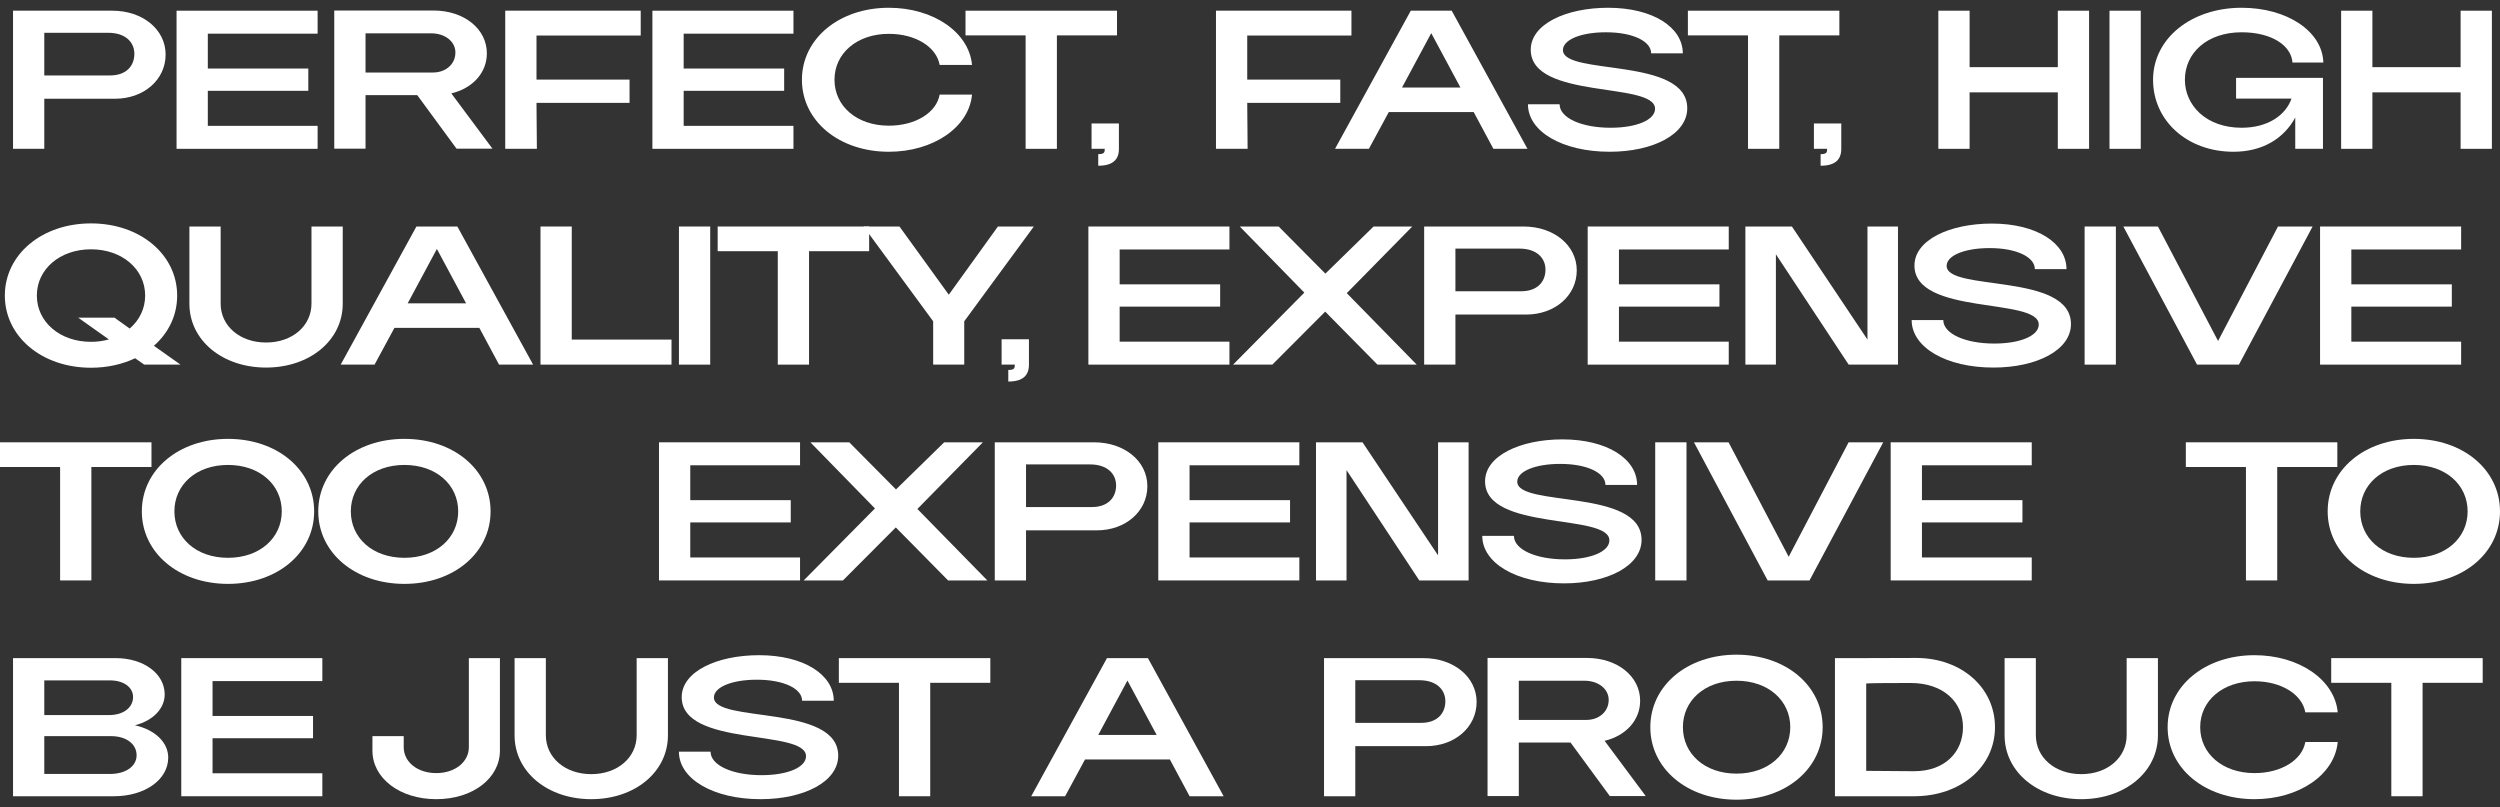
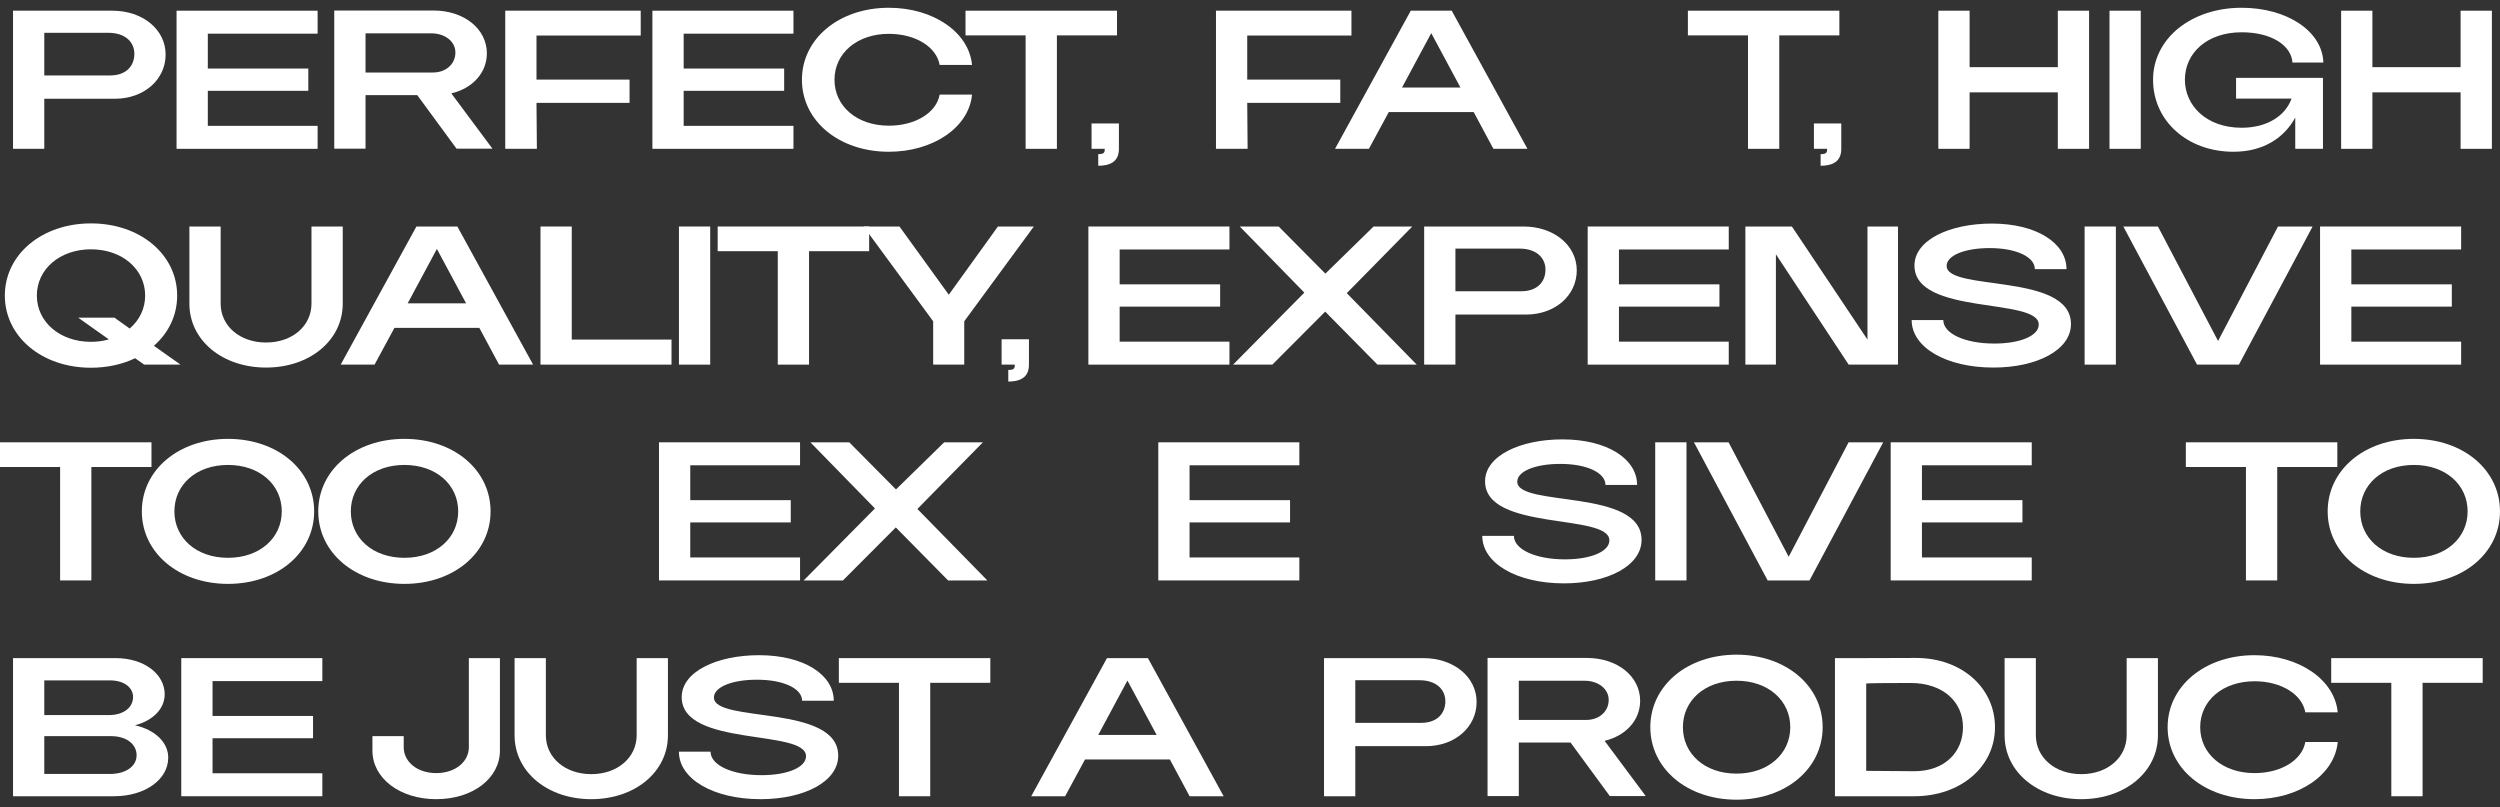
<svg xmlns="http://www.w3.org/2000/svg" width="161" height="52" viewBox="0 0 161 52" fill="none">
  <rect x="0" y="0" width="161" height="52" fill="#333333" stroke="none" />
  <path d="M0.839 9.584V0.689H7.239C9.192 0.689 10.666 1.901 10.666 3.513C10.666 5.136 9.264 6.359 7.406 6.359H2.852V9.584H0.839ZM2.852 4.858H7.095C8.126 4.858 8.653 4.247 8.653 3.469C8.653 2.713 8.078 2.112 6.975 2.112H2.852V4.858Z" fill="white" />
  <path d="M11.37 9.584V0.689H20.454V2.168H13.383V4.414H19.855V5.848H13.383V8.105H20.454V9.584H11.37Z" fill="white" />
  <path d="M21.526 9.573V0.678H27.926C29.88 0.678 31.354 1.856 31.354 3.435C31.354 4.703 30.419 5.692 29.065 6.015L31.713 9.573H29.4L26.871 6.126H23.54V9.573H21.526ZM23.54 4.669H27.89C28.717 4.669 29.328 4.125 29.328 3.38C29.328 2.668 28.657 2.146 27.77 2.146H23.54V4.669Z" fill="white" />
  <path d="M32.537 9.584V0.689H41.262V2.29H34.55V5.125H40.543V6.626H34.55L34.575 9.584H32.537Z" fill="white" />
  <path d="M42.015 9.584V0.689H51.099V2.168H44.028V4.414H50.5V5.848H44.028V8.105H51.099V9.584H42.015Z" fill="white" />
  <path d="M57.241 9.773C54.029 9.773 51.644 7.783 51.644 5.136C51.644 2.49 54.041 0.5 57.241 0.5C60.105 0.5 62.406 2.079 62.598 4.18H60.513C60.309 3.024 58.967 2.179 57.241 2.179C55.203 2.179 53.741 3.424 53.741 5.136C53.741 6.837 55.179 8.094 57.241 8.094C58.967 8.094 60.309 7.249 60.513 6.093H62.598C62.406 8.194 60.105 9.773 57.241 9.773Z" fill="white" />
  <path d="M66.05 9.584V2.279H62.179V0.689H71.935V2.279H68.064V9.584H66.05Z" fill="white" />
  <path d="M70.296 7.949H72.058V9.584C72.058 10.284 71.662 10.673 70.727 10.673V9.928C71.123 9.928 71.147 9.806 71.147 9.584H70.296V7.949Z" fill="white" />
  <path d="M78.309 9.584V0.689H87.033V2.29H80.322V5.125H86.314V6.626H80.322L80.346 9.584H78.309Z" fill="white" />
  <path d="M85.976 9.584L90.854 0.689H93.49L98.368 9.584H96.175L94.904 7.215H89.439L88.157 9.584H85.976ZM90.29 5.637H94.053L92.172 2.134L90.29 5.637Z" fill="white" />
-   <path d="M103.662 9.773C100.618 9.773 98.4 8.472 98.4 6.715H100.438C100.438 7.582 101.828 8.227 103.722 8.227C105.411 8.227 106.586 7.716 106.586 7.004C106.586 5.236 98.58 6.448 98.58 3.202C98.58 1.556 100.845 0.5 103.566 0.5C106.442 0.5 108.372 1.756 108.372 3.435H106.334C106.334 2.657 105.16 2.079 103.422 2.079C101.78 2.079 100.653 2.568 100.653 3.224C100.653 4.892 108.659 3.635 108.659 6.971C108.659 8.639 106.478 9.773 103.662 9.773Z" fill="white" />
  <path d="M112.571 9.584V2.279H108.7V0.689H118.455V2.279H114.584V9.584H112.571Z" fill="white" />
  <path d="M116.816 7.949H118.578V9.584C118.578 10.284 118.183 10.673 117.248 10.673V9.928C117.643 9.928 117.667 9.806 117.667 9.584H116.816V7.949Z" fill="white" />
  <path d="M124.829 9.584V0.689H126.842V4.325H132.523V0.689H134.537V9.584H132.523V5.948H126.842V9.584H124.829Z" fill="white" />
  <path d="M135.852 9.584V0.689H137.865V9.584H135.852Z" fill="white" />
  <path d="M143.835 9.773C140.863 9.773 138.657 7.783 138.657 5.136C138.657 2.49 141.102 0.5 144.362 0.5C147.286 0.5 149.563 2.012 149.623 4.025H147.634C147.562 2.946 146.316 2.079 144.362 2.079C142.121 2.079 140.707 3.424 140.707 5.136C140.707 6.771 142.061 8.227 144.362 8.227C146.052 8.227 147.202 7.416 147.574 6.348H144.003V5.014H149.599V9.584H147.814V7.571C147.083 8.917 145.716 9.773 143.835 9.773Z" fill="white" />
  <path d="M150.769 9.584V0.689H152.782V4.325H158.463V0.689H160.477V9.584H158.463V5.948H152.782V9.584H150.769Z" fill="white" />
  <path d="M5.86 23.682C2.685 23.682 0.312 21.669 0.312 19.034C0.312 16.399 2.685 14.387 5.86 14.387C9.036 14.387 11.409 16.399 11.409 19.034C11.409 20.313 10.858 21.436 9.911 22.27L11.625 23.482H9.288L8.701 23.07C7.886 23.459 6.915 23.682 5.86 23.682ZM2.373 19.034C2.373 20.735 3.859 22.014 5.86 22.014C6.268 22.014 6.651 21.959 7.011 21.858L5.034 20.457H7.37L8.353 21.158C8.976 20.624 9.348 19.879 9.348 19.034C9.348 17.333 7.862 16.055 5.86 16.055C3.859 16.055 2.373 17.333 2.373 19.034Z" fill="white" />
  <path d="M17.135 23.671C14.318 23.671 12.197 21.914 12.197 19.557V14.587H14.21V19.557C14.21 20.98 15.433 22.058 17.135 22.058C18.836 22.058 20.059 20.98 20.059 19.557V14.587H22.072V19.557C22.072 21.914 19.951 23.671 17.135 23.671Z" fill="white" />
  <path d="M21.94 23.482L26.817 14.587H29.454L34.332 23.482H32.139L30.868 21.113H25.403L24.121 23.482H21.94ZM26.254 19.535H30.017L28.136 16.032L26.254 19.535Z" fill="white" />
  <path d="M34.808 23.482V14.587H36.821V21.869H43.245V23.482H34.808Z" fill="white" />
  <path d="M43.724 23.482V14.587H45.737V23.482H43.724Z" fill="white" />
  <path d="M50.089 23.482V16.177H46.218V14.587H55.973V16.177H52.102V23.482H50.089Z" fill="white" />
  <path d="M60.096 23.482V20.691L55.614 14.587H57.926L61.102 18.979L64.266 14.587H66.579L62.097 20.691V23.482H60.096Z" fill="white" />
  <path d="M64.503 21.847H66.264V23.482C66.264 24.182 65.869 24.571 64.934 24.571V23.826C65.33 23.826 65.354 23.704 65.354 23.482H64.503V21.847Z" fill="white" />
  <path d="M70.092 23.482V14.587H79.176V16.066H72.105V18.312H78.577V19.746H72.105V22.003H79.176V23.482H70.092Z" fill="white" />
  <path d="M79.409 23.482L83.999 18.845L79.841 14.587H82.346L85.354 17.622L88.458 14.587H90.951L86.732 18.879L91.238 23.482H88.709L85.342 20.068L81.938 23.482H79.409Z" fill="white" />
  <path d="M91.716 23.482V14.587H98.115C100.069 14.587 101.543 15.799 101.543 17.411C101.543 19.034 100.141 20.257 98.283 20.257H93.729V23.482H91.716ZM93.729 18.756H97.972C99.002 18.756 99.529 18.145 99.529 17.367C99.529 16.61 98.954 16.01 97.852 16.01H93.729V18.756Z" fill="white" />
  <path d="M102.247 23.482V14.587H111.331V16.066H104.26V18.312H110.732V19.746H104.26V22.003H111.331V23.482H102.247Z" fill="white" />
  <path d="M112.403 23.482V14.587H115.399L120.265 21.869V14.587H122.23V23.482H119.054L114.368 16.377V23.482H112.403Z" fill="white" />
  <path d="M128.372 23.671C125.328 23.671 123.111 22.37 123.111 20.613H125.148C125.148 21.48 126.538 22.125 128.432 22.125C130.122 22.125 131.296 21.614 131.296 20.902C131.296 19.134 123.291 20.346 123.291 17.1C123.291 15.454 125.556 14.398 128.276 14.398C131.152 14.398 133.082 15.654 133.082 17.333H131.045C131.045 16.555 129.87 15.977 128.132 15.977C126.49 15.977 125.364 16.466 125.364 17.122C125.364 18.79 133.37 17.533 133.37 20.869C133.37 22.537 131.188 23.671 128.372 23.671Z" fill="white" />
  <path d="M134.249 23.482V14.587H136.262V23.482H134.249Z" fill="white" />
  <path d="M141.489 23.482L136.743 14.587H138.972L142.843 21.959L146.703 14.587H148.932L144.186 23.482H141.489Z" fill="white" />
  <path d="M149.412 23.482V14.587H158.497V16.066H151.426V18.312H157.897V19.746H151.426V22.003H158.497V23.482H149.412Z" fill="white" />
  <path d="M3.871 37.38V30.075H0V28.485H9.755V30.075H5.884V37.38H3.871Z" fill="white" />
  <path d="M14.683 37.602C11.507 37.602 9.134 35.601 9.134 32.932C9.134 30.264 11.507 28.263 14.683 28.263C17.859 28.263 20.232 30.264 20.232 32.932C20.232 35.601 17.859 37.602 14.683 37.602ZM11.231 32.932C11.231 34.633 12.621 35.923 14.683 35.923C16.744 35.923 18.146 34.633 18.146 32.932C18.146 31.231 16.744 29.942 14.683 29.942C12.621 29.942 11.231 31.231 11.231 32.932Z" fill="white" />
  <path d="M26.045 37.602C22.869 37.602 20.496 35.601 20.496 32.932C20.496 30.264 22.869 28.263 26.045 28.263C29.221 28.263 31.593 30.264 31.593 32.932C31.593 35.601 29.221 37.602 26.045 37.602ZM22.593 32.932C22.593 34.633 23.983 35.923 26.045 35.923C28.106 35.923 29.508 34.633 29.508 32.932C29.508 31.231 28.106 29.942 26.045 29.942C23.983 29.942 22.593 31.231 22.593 32.932Z" fill="white" />
  <path d="M42.439 37.38V28.485H51.523V29.964H44.453V32.21H50.924V33.644H44.453V35.901H51.523V37.38H42.439Z" fill="white" />
  <path d="M51.757 37.38L56.347 32.743L52.188 28.485H54.693L57.701 31.52L60.805 28.485H63.298L59.079 32.777L63.585 37.38H61.057L57.689 33.966L54.285 37.38H51.757Z" fill="white" />
-   <path d="M64.063 37.38V28.485H70.463C72.416 28.485 73.89 29.697 73.89 31.309C73.89 32.932 72.488 34.155 70.63 34.155H66.076V37.38H64.063ZM66.076 32.654H70.319C71.35 32.654 71.877 32.043 71.877 31.265C71.877 30.509 71.302 29.908 70.199 29.908H66.076V32.654Z" fill="white" />
  <path d="M74.594 37.38V28.485H83.678V29.964H76.607V32.21H83.079V33.644H76.607V35.901H83.678V37.38H74.594Z" fill="white" />
-   <path d="M84.75 37.38V28.485H87.746L92.612 35.767V28.485H94.578V37.38H91.402L86.716 30.275V37.38H84.75Z" fill="white" />
  <path d="M100.719 37.569C97.675 37.569 95.458 36.268 95.458 34.511H97.496C97.496 35.378 98.886 36.023 100.779 36.023C102.469 36.023 103.644 35.512 103.644 34.8C103.644 33.032 95.638 34.244 95.638 30.998C95.638 29.352 97.903 28.296 100.623 28.296C103.5 28.296 105.429 29.552 105.429 31.231H103.392C103.392 30.453 102.217 29.875 100.48 29.875C98.838 29.875 97.711 30.364 97.711 31.02C97.711 32.688 105.717 31.431 105.717 34.767C105.717 36.435 103.536 37.569 100.719 37.569Z" fill="white" />
  <path d="M106.596 37.38V28.485H108.61V37.38H106.596Z" fill="white" />
  <path d="M113.837 37.38L109.091 28.485H111.32L115.191 35.856L119.05 28.485H121.279L116.533 37.38H113.837Z" fill="white" />
  <path d="M121.76 37.38V28.485H130.844V29.964H123.773V32.21H130.245V33.644H123.773V35.901H130.844V37.38H121.76Z" fill="white" />
  <path d="M144.639 37.38V30.075H140.768V28.485H150.524V30.075H146.653V37.38H144.639Z" fill="white" />
  <path d="M155.451 37.602C152.275 37.602 149.902 35.601 149.902 32.932C149.902 30.264 152.275 28.263 155.451 28.263C158.627 28.263 161 30.264 161 32.932C161 35.601 158.627 37.602 155.451 37.602ZM152 32.932C152 34.633 153.39 35.923 155.451 35.923C157.512 35.923 158.915 34.633 158.915 32.932C158.915 31.231 157.512 29.942 155.451 29.942C153.39 29.942 152 31.231 152 32.932Z" fill="white" />
  <path d="M0.839 51.278V42.383H7.454C9.252 42.383 10.606 43.384 10.606 44.718C10.606 45.63 9.863 46.408 8.689 46.708C9.995 46.997 10.834 47.82 10.834 48.787C10.834 50.21 9.336 51.278 7.335 51.278H0.839ZM2.852 49.843H7.083C8.09 49.843 8.797 49.354 8.797 48.643C8.797 47.898 8.114 47.408 7.155 47.408H2.852V49.843ZM2.852 46.052H7.011C7.946 46.052 8.569 45.574 8.569 44.885C8.569 44.262 7.97 43.817 7.083 43.817H2.852V46.052Z" fill="white" />
  <path d="M11.674 51.278V42.383H20.759V43.862H13.688V46.108H20.159V47.542H13.688V49.799H20.759V51.278H11.674Z" fill="white" />
  <path d="M28.096 51.467C25.747 51.467 23.985 50.121 23.985 48.342V47.408H25.999V48.12C25.999 49.065 26.874 49.788 28.096 49.788C29.307 49.788 30.194 49.065 30.194 48.12V42.383H32.195V48.342C32.195 50.121 30.445 51.467 28.096 51.467Z" fill="white" />
  <path d="M38.077 51.467C35.261 51.467 33.139 49.71 33.139 47.353V42.383H35.153V47.353C35.153 48.776 36.375 49.855 38.077 49.855C39.779 49.855 41.001 48.776 41.001 47.353V42.383H43.015V47.353C43.015 49.71 40.894 51.467 38.077 51.467Z" fill="white" />
  <path d="M48.984 51.467C45.94 51.467 43.722 50.166 43.722 48.409H45.76C45.76 49.276 47.15 49.921 49.044 49.921C50.733 49.921 51.908 49.41 51.908 48.698C51.908 46.93 43.902 48.142 43.902 44.896C43.902 43.25 46.167 42.194 48.888 42.194C51.764 42.194 53.694 43.45 53.694 45.129H51.656C51.656 44.351 50.482 43.773 48.744 43.773C47.102 43.773 45.976 44.262 45.976 44.918C45.976 46.586 53.981 45.329 53.981 48.665C53.981 50.333 51.8 51.467 48.984 51.467Z" fill="white" />
  <path d="M57.893 51.278V43.973H54.022V42.383H63.777V43.973H59.906V51.278H57.893Z" fill="white" />
  <path d="M66.411 51.278L71.289 42.383H73.926L78.803 51.278H76.61L75.34 48.909H69.875L68.593 51.278H66.411ZM70.726 47.331H74.489L72.607 43.828L70.726 47.331Z" fill="white" />
  <path d="M85.267 51.278V42.383H91.667C93.62 42.383 95.094 43.595 95.094 45.207C95.094 46.83 93.692 48.053 91.834 48.053H87.28V51.278H85.267ZM87.28 46.552H91.523C92.553 46.552 93.081 45.941 93.081 45.163C93.081 44.407 92.505 43.806 91.403 43.806H87.28V46.552Z" fill="white" />
  <path d="M95.798 51.267V42.372H102.198C104.151 42.372 105.625 43.55 105.625 45.129C105.625 46.397 104.69 47.386 103.336 47.709L105.985 51.267H103.672L101.143 47.82H97.811V51.267H95.798ZM97.811 46.363H102.162C102.989 46.363 103.6 45.819 103.6 45.074C103.6 44.362 102.929 43.839 102.042 43.839H97.811V46.363Z" fill="white" />
  <path d="M111.83 51.5C108.654 51.5 106.281 49.499 106.281 46.83C106.281 44.162 108.654 42.161 111.83 42.161C115.006 42.161 117.379 44.162 117.379 46.83C117.379 49.499 115.006 51.5 111.83 51.5ZM108.379 46.83C108.379 48.531 109.769 49.821 111.83 49.821C113.892 49.821 115.294 48.531 115.294 46.83C115.294 45.129 113.892 43.839 111.83 43.839C109.769 43.839 108.379 45.129 108.379 46.83Z" fill="white" />
  <path d="M118.171 51.278V42.383H119.896L123.396 42.372C126.32 42.372 128.477 44.284 128.477 46.83C128.477 49.376 126.272 51.278 123.276 51.278H118.171ZM120.184 49.643L123.276 49.666C125.253 49.666 126.416 48.431 126.416 46.83C126.416 45.218 125.158 43.984 123.036 43.984C121.622 43.984 120.4 43.995 120.184 44.017V49.643Z" fill="white" />
  <path d="M134.033 51.467C131.217 51.467 129.096 49.71 129.096 47.353V42.383H131.109V47.353C131.109 48.776 132.331 49.855 134.033 49.855C135.735 49.855 136.957 48.776 136.957 47.353V42.383H138.971V47.353C138.971 49.71 136.85 51.467 134.033 51.467Z" fill="white" />
  <path d="M145.191 51.467C141.98 51.467 139.595 49.477 139.595 46.83C139.595 44.184 141.992 42.194 145.191 42.194C148.056 42.194 150.357 43.773 150.549 45.874H148.463C148.259 44.718 146.917 43.873 145.191 43.873C143.154 43.873 141.692 45.118 141.692 46.83C141.692 48.531 143.13 49.788 145.191 49.788C146.917 49.788 148.259 48.943 148.463 47.786H150.549C150.357 49.888 148.056 51.467 145.191 51.467Z" fill="white" />
  <path d="M154.001 51.278V43.973H150.13V42.383H159.885V43.973H156.014V51.278H154.001Z" fill="white" />
</svg>